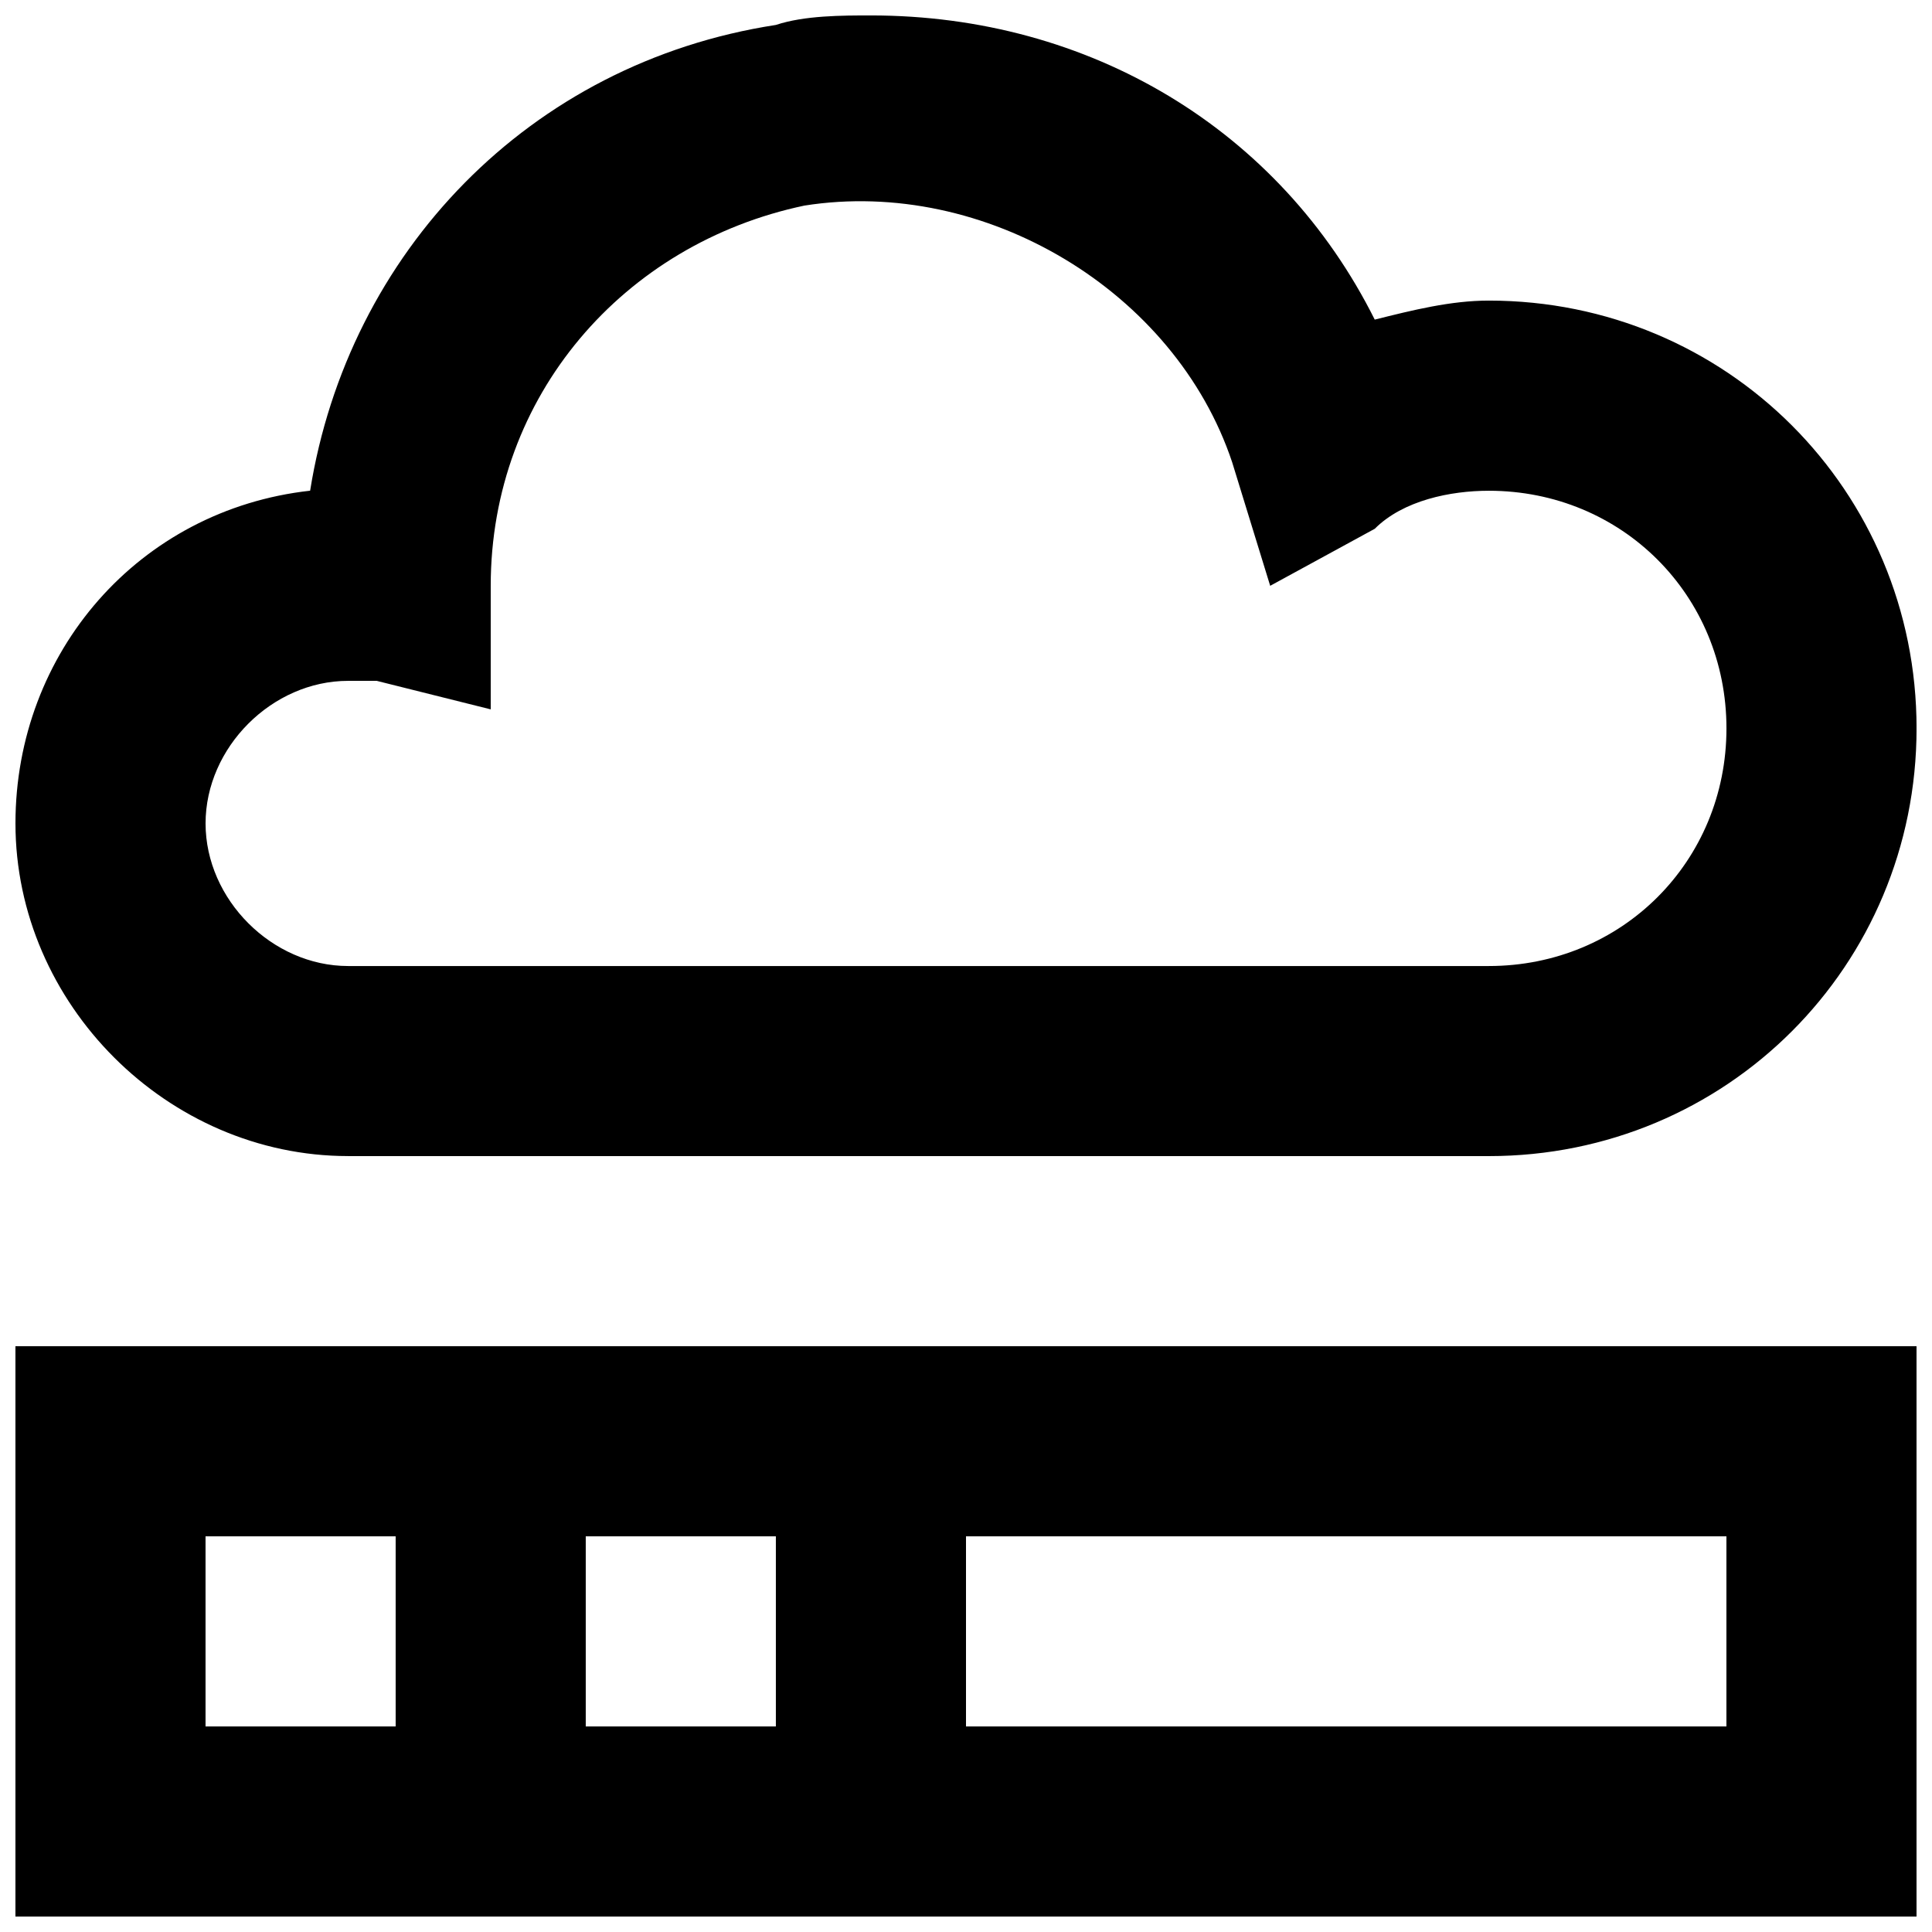
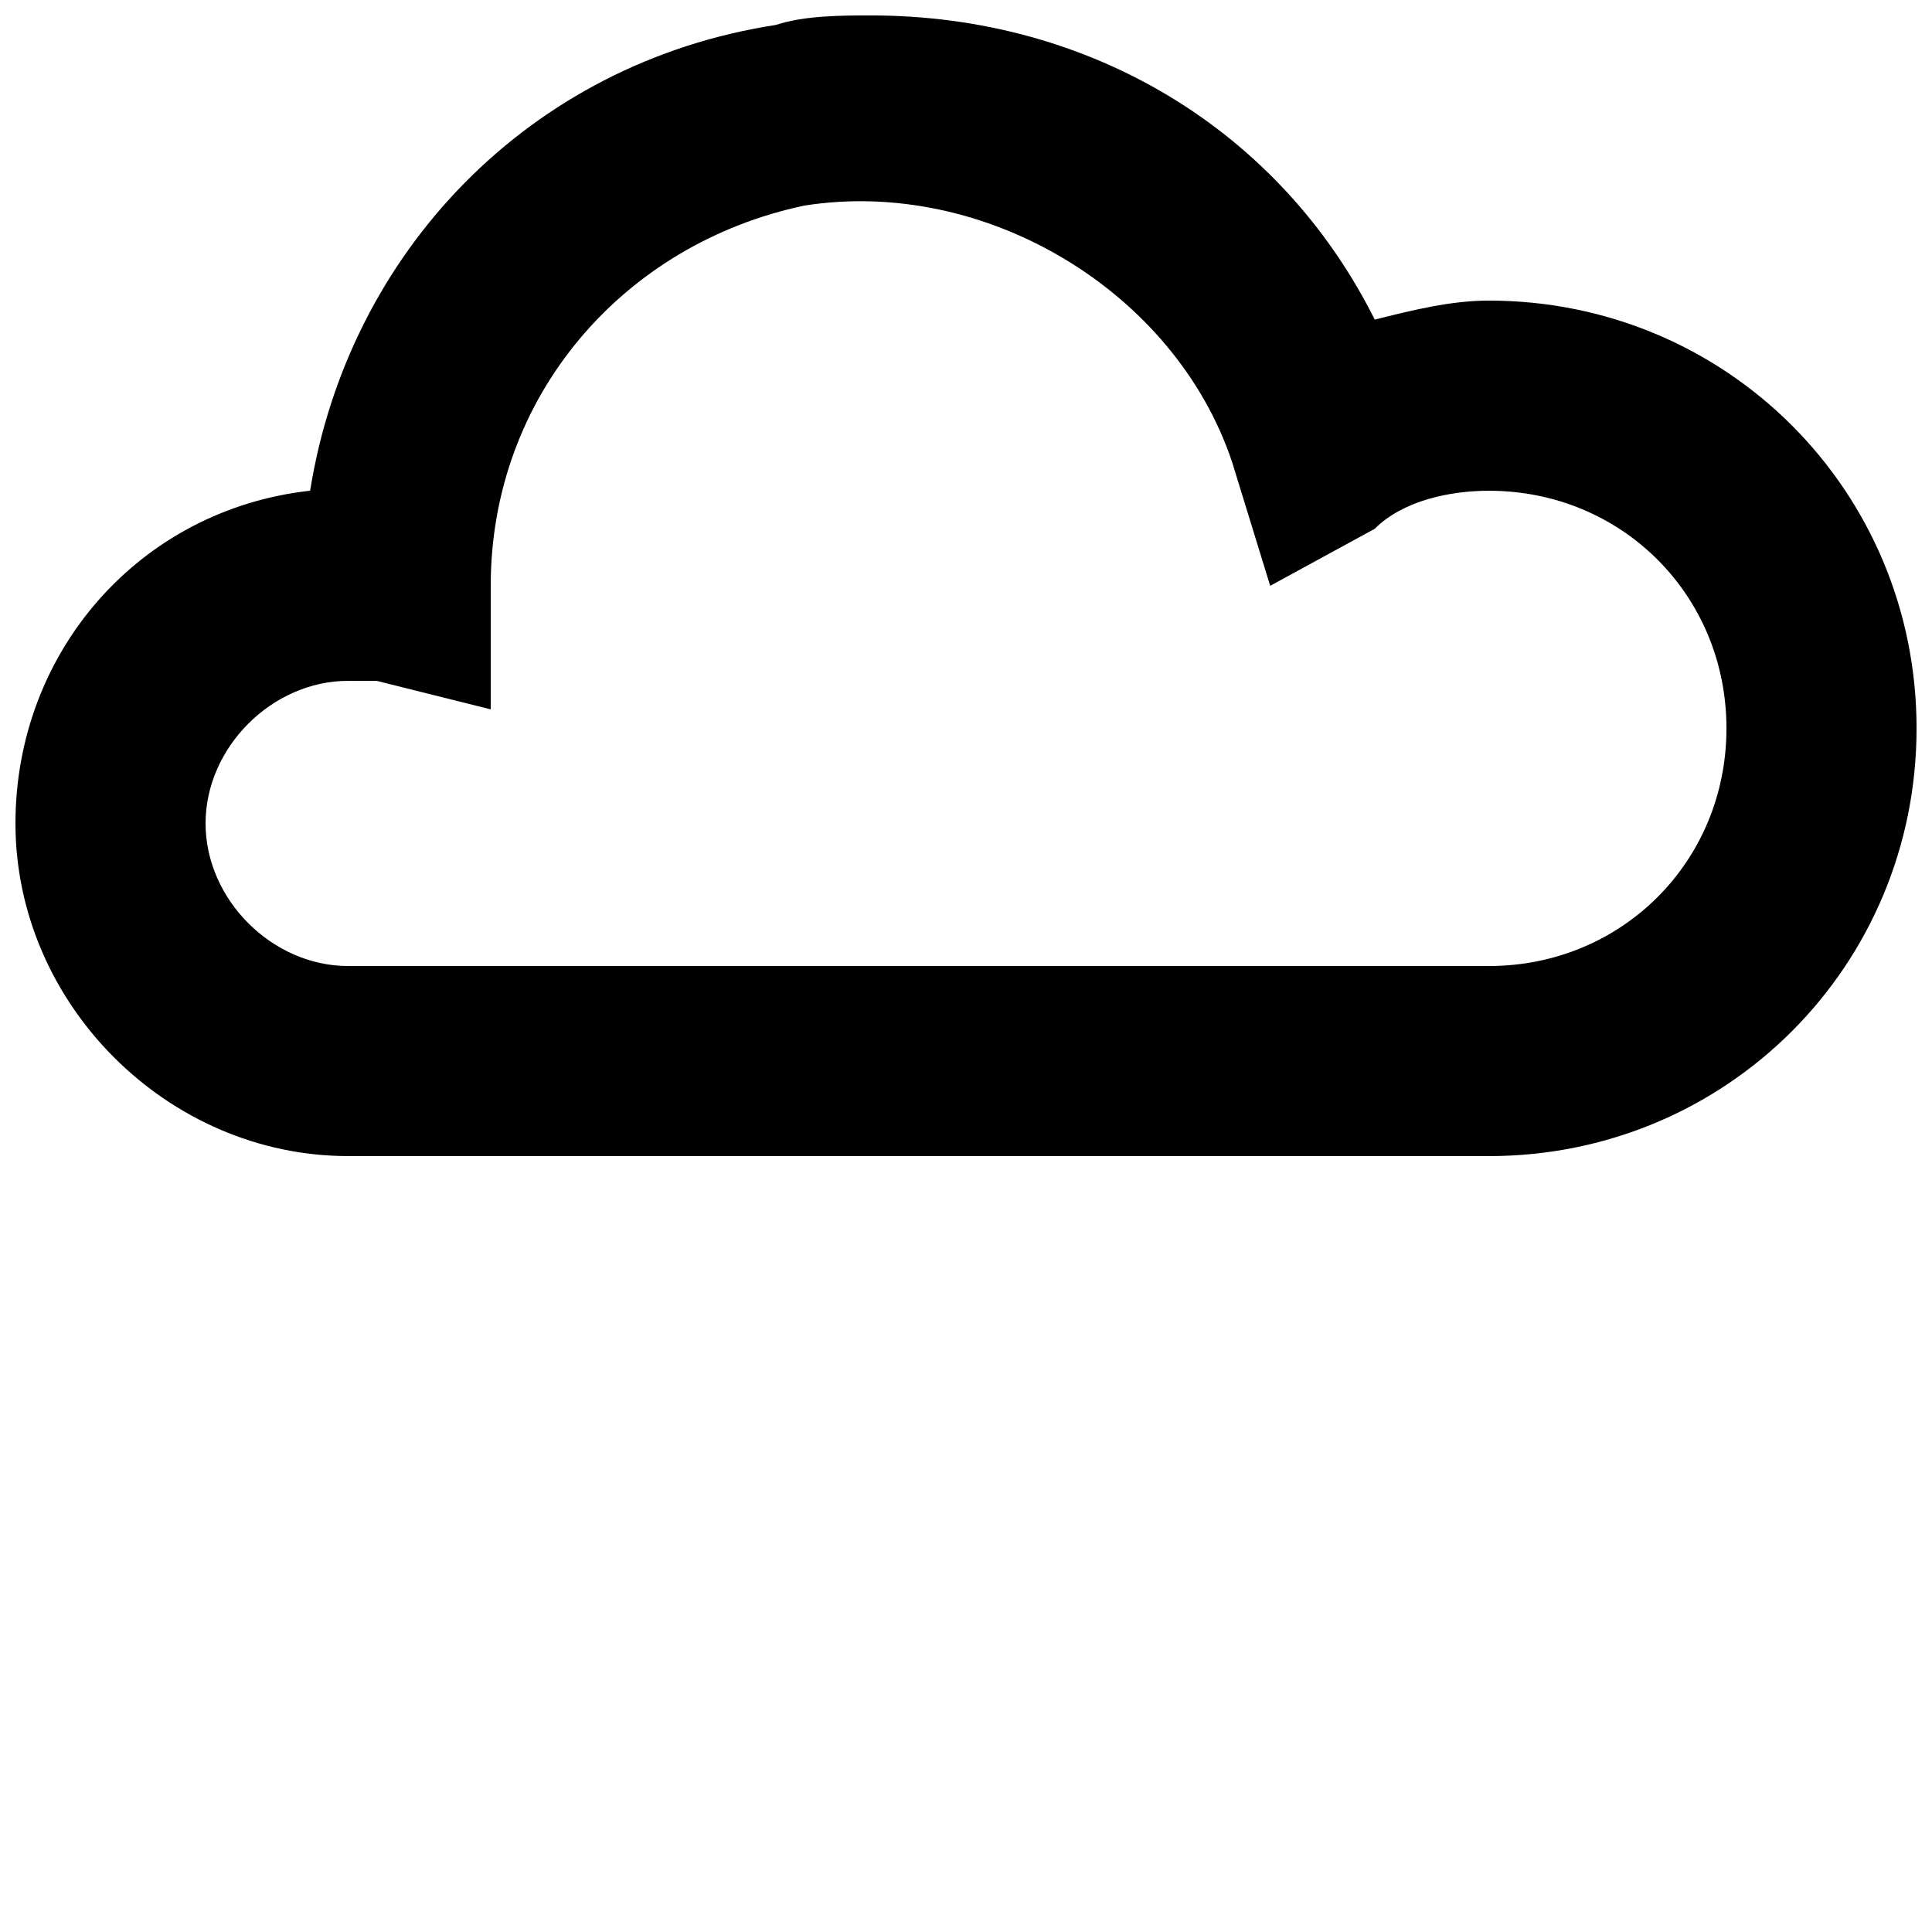
<svg xmlns="http://www.w3.org/2000/svg" width="800px" height="800px" version="1.1" viewBox="144 144 512 512">
  <defs>
    <clipPath id="b">
      <path d="m148.09 500h503.81v151.9h-503.81z" />
    </clipPath>
    <clipPath id="a">
      <path d="m148.09 148.09h503.81v302.91h-503.81z" />
    </clipPath>
  </defs>
  <g>
    <g clip-path="url(#b)">
-       <path d="m148.09 651.9h503.81v-151.14l-503.81 0.004zm151.14-50.379v-50.383h50.383v50.383zm302.29 0h-201.52v-50.383h201.52zm-403.05-50.383h50.383v50.383h-50.383z" />
-     </g>
+       </g>
    <g clip-path="url(#a)">
      <path d="m236.26 450.38h302.29c62.977 0 113.36-50.379 113.36-113.36 0-62.977-50.379-113.36-113.36-113.36-10.078 0-20.152 2.519-30.23 5.039-25.188-50.379-75.57-80.609-133.51-80.609-7.559 0-17.633 0-25.191 2.519-65.496 10.074-113.36 60.457-123.43 123.43-45.344 5.039-78.09 42.824-78.09 88.164 0 47.863 40.305 88.168 88.168 88.168zm0-125.95h7.559l30.227 7.559v-32.746c0-50.383 35.266-90.688 83.129-100.76 47.863-7.559 98.242 22.672 113.36 68.016l10.078 32.746 27.711-15.113c7.555-7.559 20.148-10.078 30.227-10.078 35.266 0 62.977 27.707 62.977 62.977 0 35.266-27.711 62.977-62.977 62.977h-302.29c-20.152 0-37.785-17.637-37.785-37.789 0-20.152 17.633-37.785 37.785-37.785z" />
    </g>
  </g>
</svg>